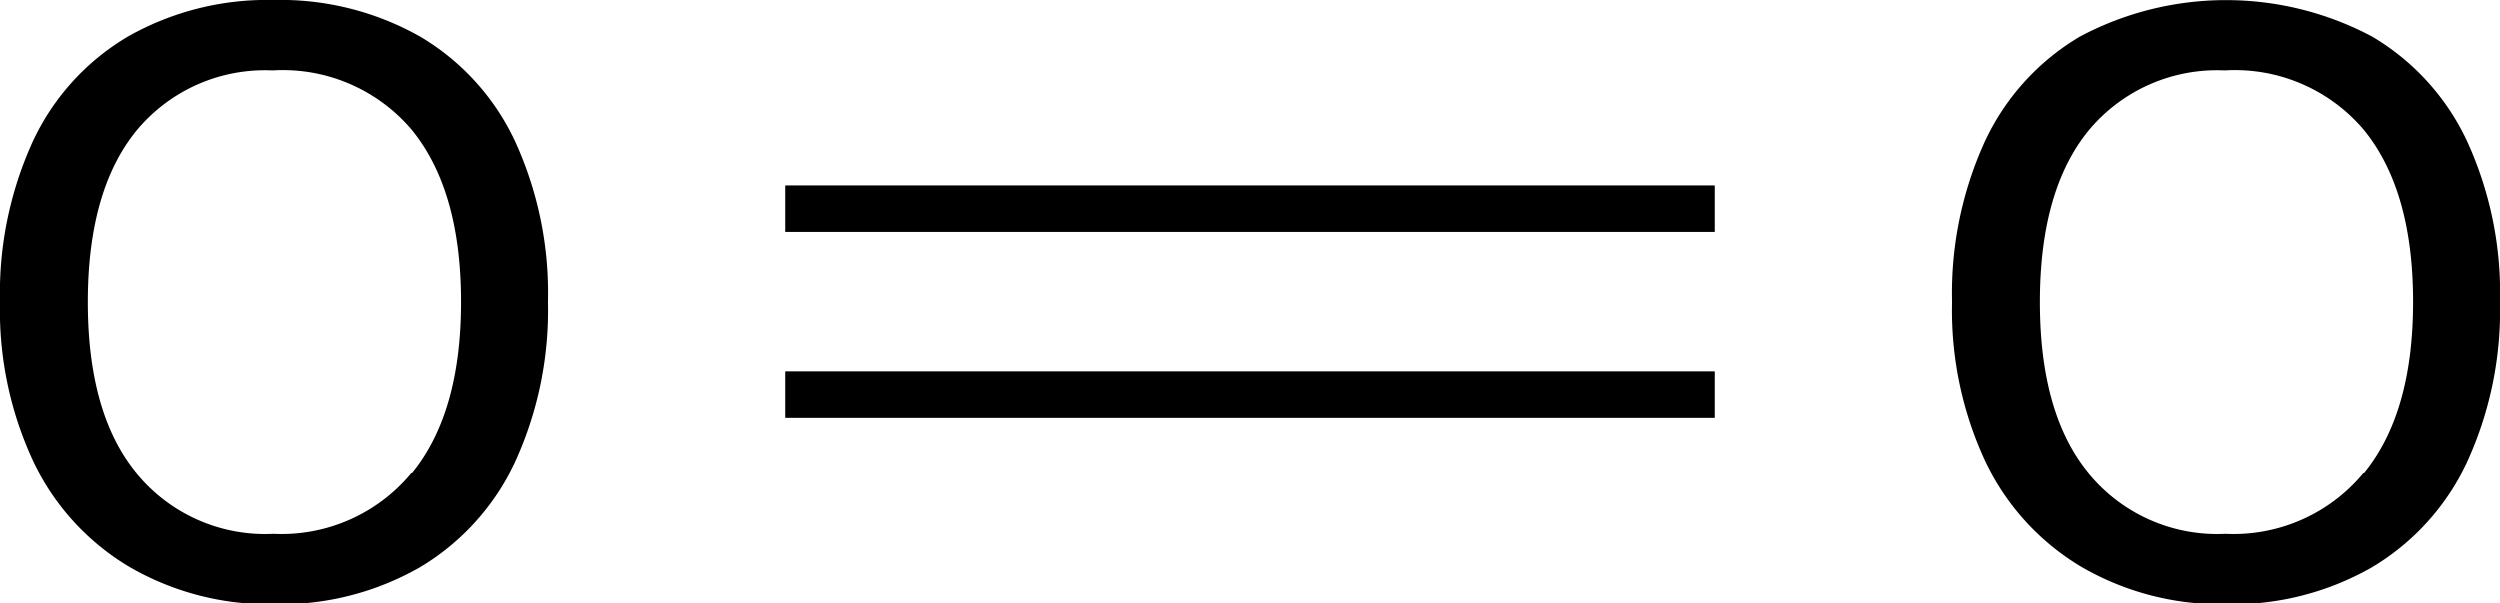
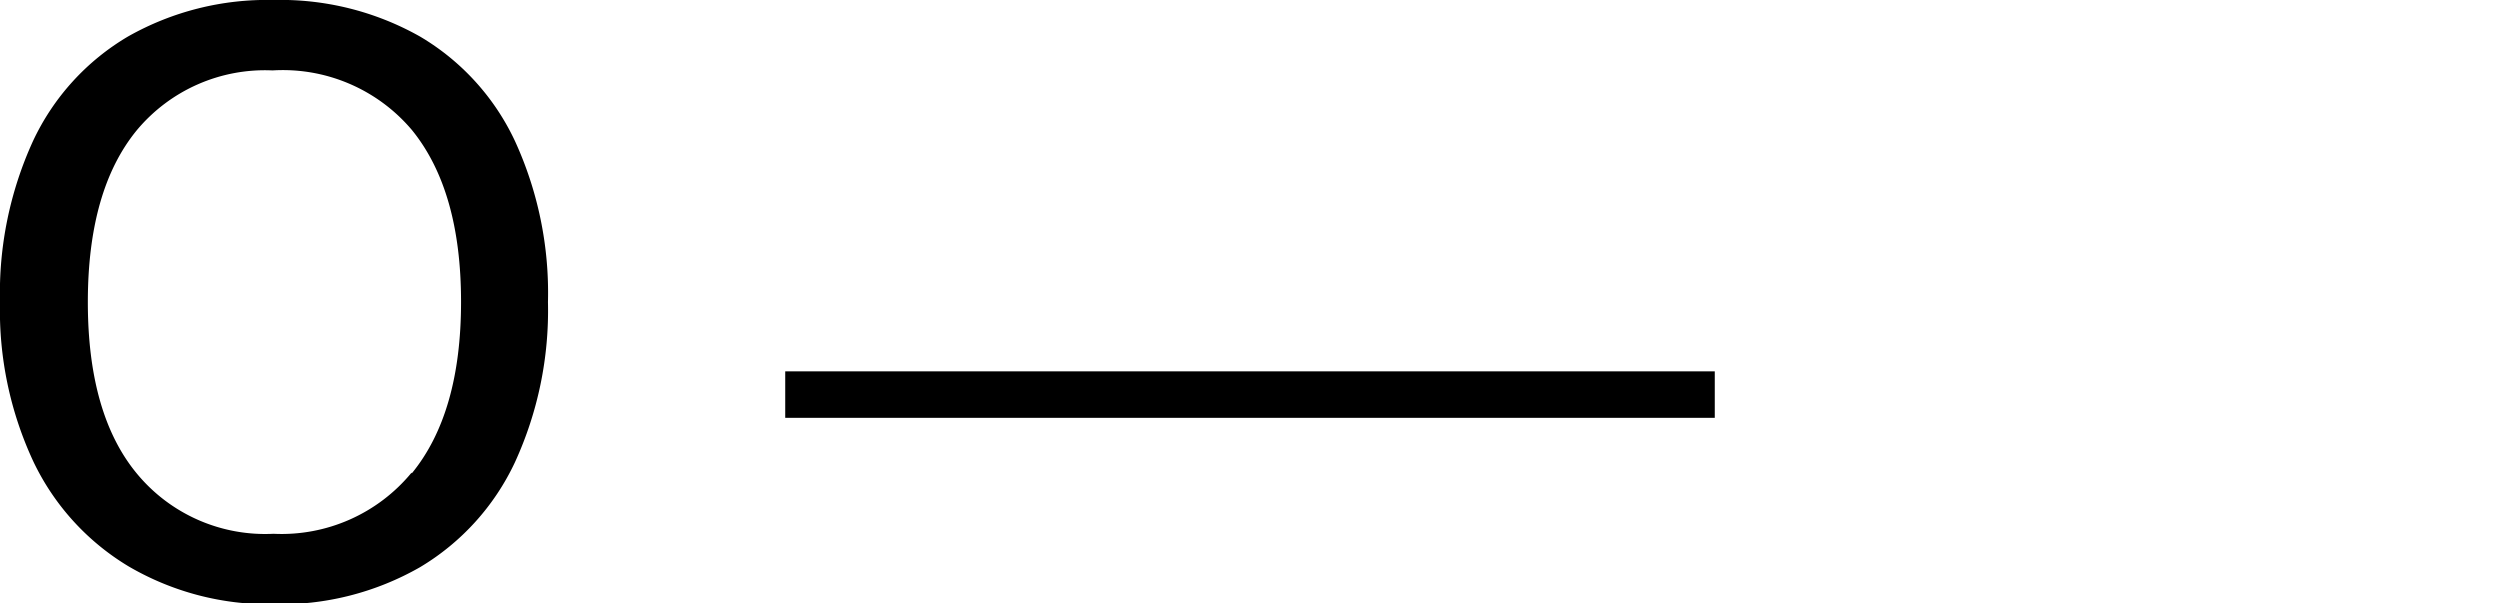
<svg xmlns="http://www.w3.org/2000/svg" width="107.58" height="25.96" viewBox="0 0 107.58 25.96">
  <defs>
    <style>.cls-1{stroke:#000;stroke-miterlimit:10;stroke-width:2px;}</style>
  </defs>
  <title>Chemical structure of oxygen</title>
  <g id="レイヤー_2" data-name="レイヤー 2">
    <g id="レイヤー_1-2" data-name="レイヤー 1">
-       <path d="M89.53,24.37a10.56,10.56,0,0,1-4.09-4.5A15.38,15.38,0,0,1,84,13a15.73,15.73,0,0,1,1.42-6.93,10.28,10.28,0,0,1,4.09-4.5,13.38,13.38,0,0,1,12.56,0,10.28,10.28,0,0,1,4.09,4.5A15.66,15.66,0,0,1,107.58,13a15.65,15.65,0,0,1-1.42,6.89,10.39,10.39,0,0,1-4.09,4.52A12.1,12.1,0,0,1,95.77,26,11.93,11.93,0,0,1,89.53,24.37Zm12.19-4q2.12-2.59,2.12-7.38T101.73,5.6a7.27,7.27,0,0,0-6-2.57A7.18,7.18,0,0,0,89.89,5.6Q87.78,8.17,87.78,13t2.11,7.38a7.16,7.16,0,0,0,5.88,2.59A7.25,7.25,0,0,0,101.71,20.34Z" />
      <path d="M5.53,24.37a10.56,10.56,0,0,1-4.09-4.5A15.38,15.38,0,0,1,0,13,15.73,15.73,0,0,1,1.42,6.07a10.28,10.28,0,0,1,4.09-4.5A12.14,12.14,0,0,1,11.77,0a12.21,12.21,0,0,1,6.3,1.57,10.28,10.28,0,0,1,4.09,4.5A15.66,15.66,0,0,1,23.58,13a15.65,15.65,0,0,1-1.42,6.89,10.39,10.39,0,0,1-4.09,4.52A12.1,12.1,0,0,1,11.77,26,11.93,11.93,0,0,1,5.53,24.37Zm12.19-4q2.12-2.59,2.12-7.38T17.73,5.6a7.27,7.27,0,0,0-6-2.57A7.18,7.18,0,0,0,5.89,5.6Q3.78,8.17,3.78,13t2.11,7.38a7.16,7.16,0,0,0,5.88,2.59A7.25,7.25,0,0,0,17.71,20.34Z" />
      <line class="cls-1" x1="73.79" y1="16.98" x2="33.79" y2="16.98" />
-       <line class="cls-1" x1="73.79" y1="8.98" x2="33.79" y2="8.98" />
    </g>
  </g>
</svg>